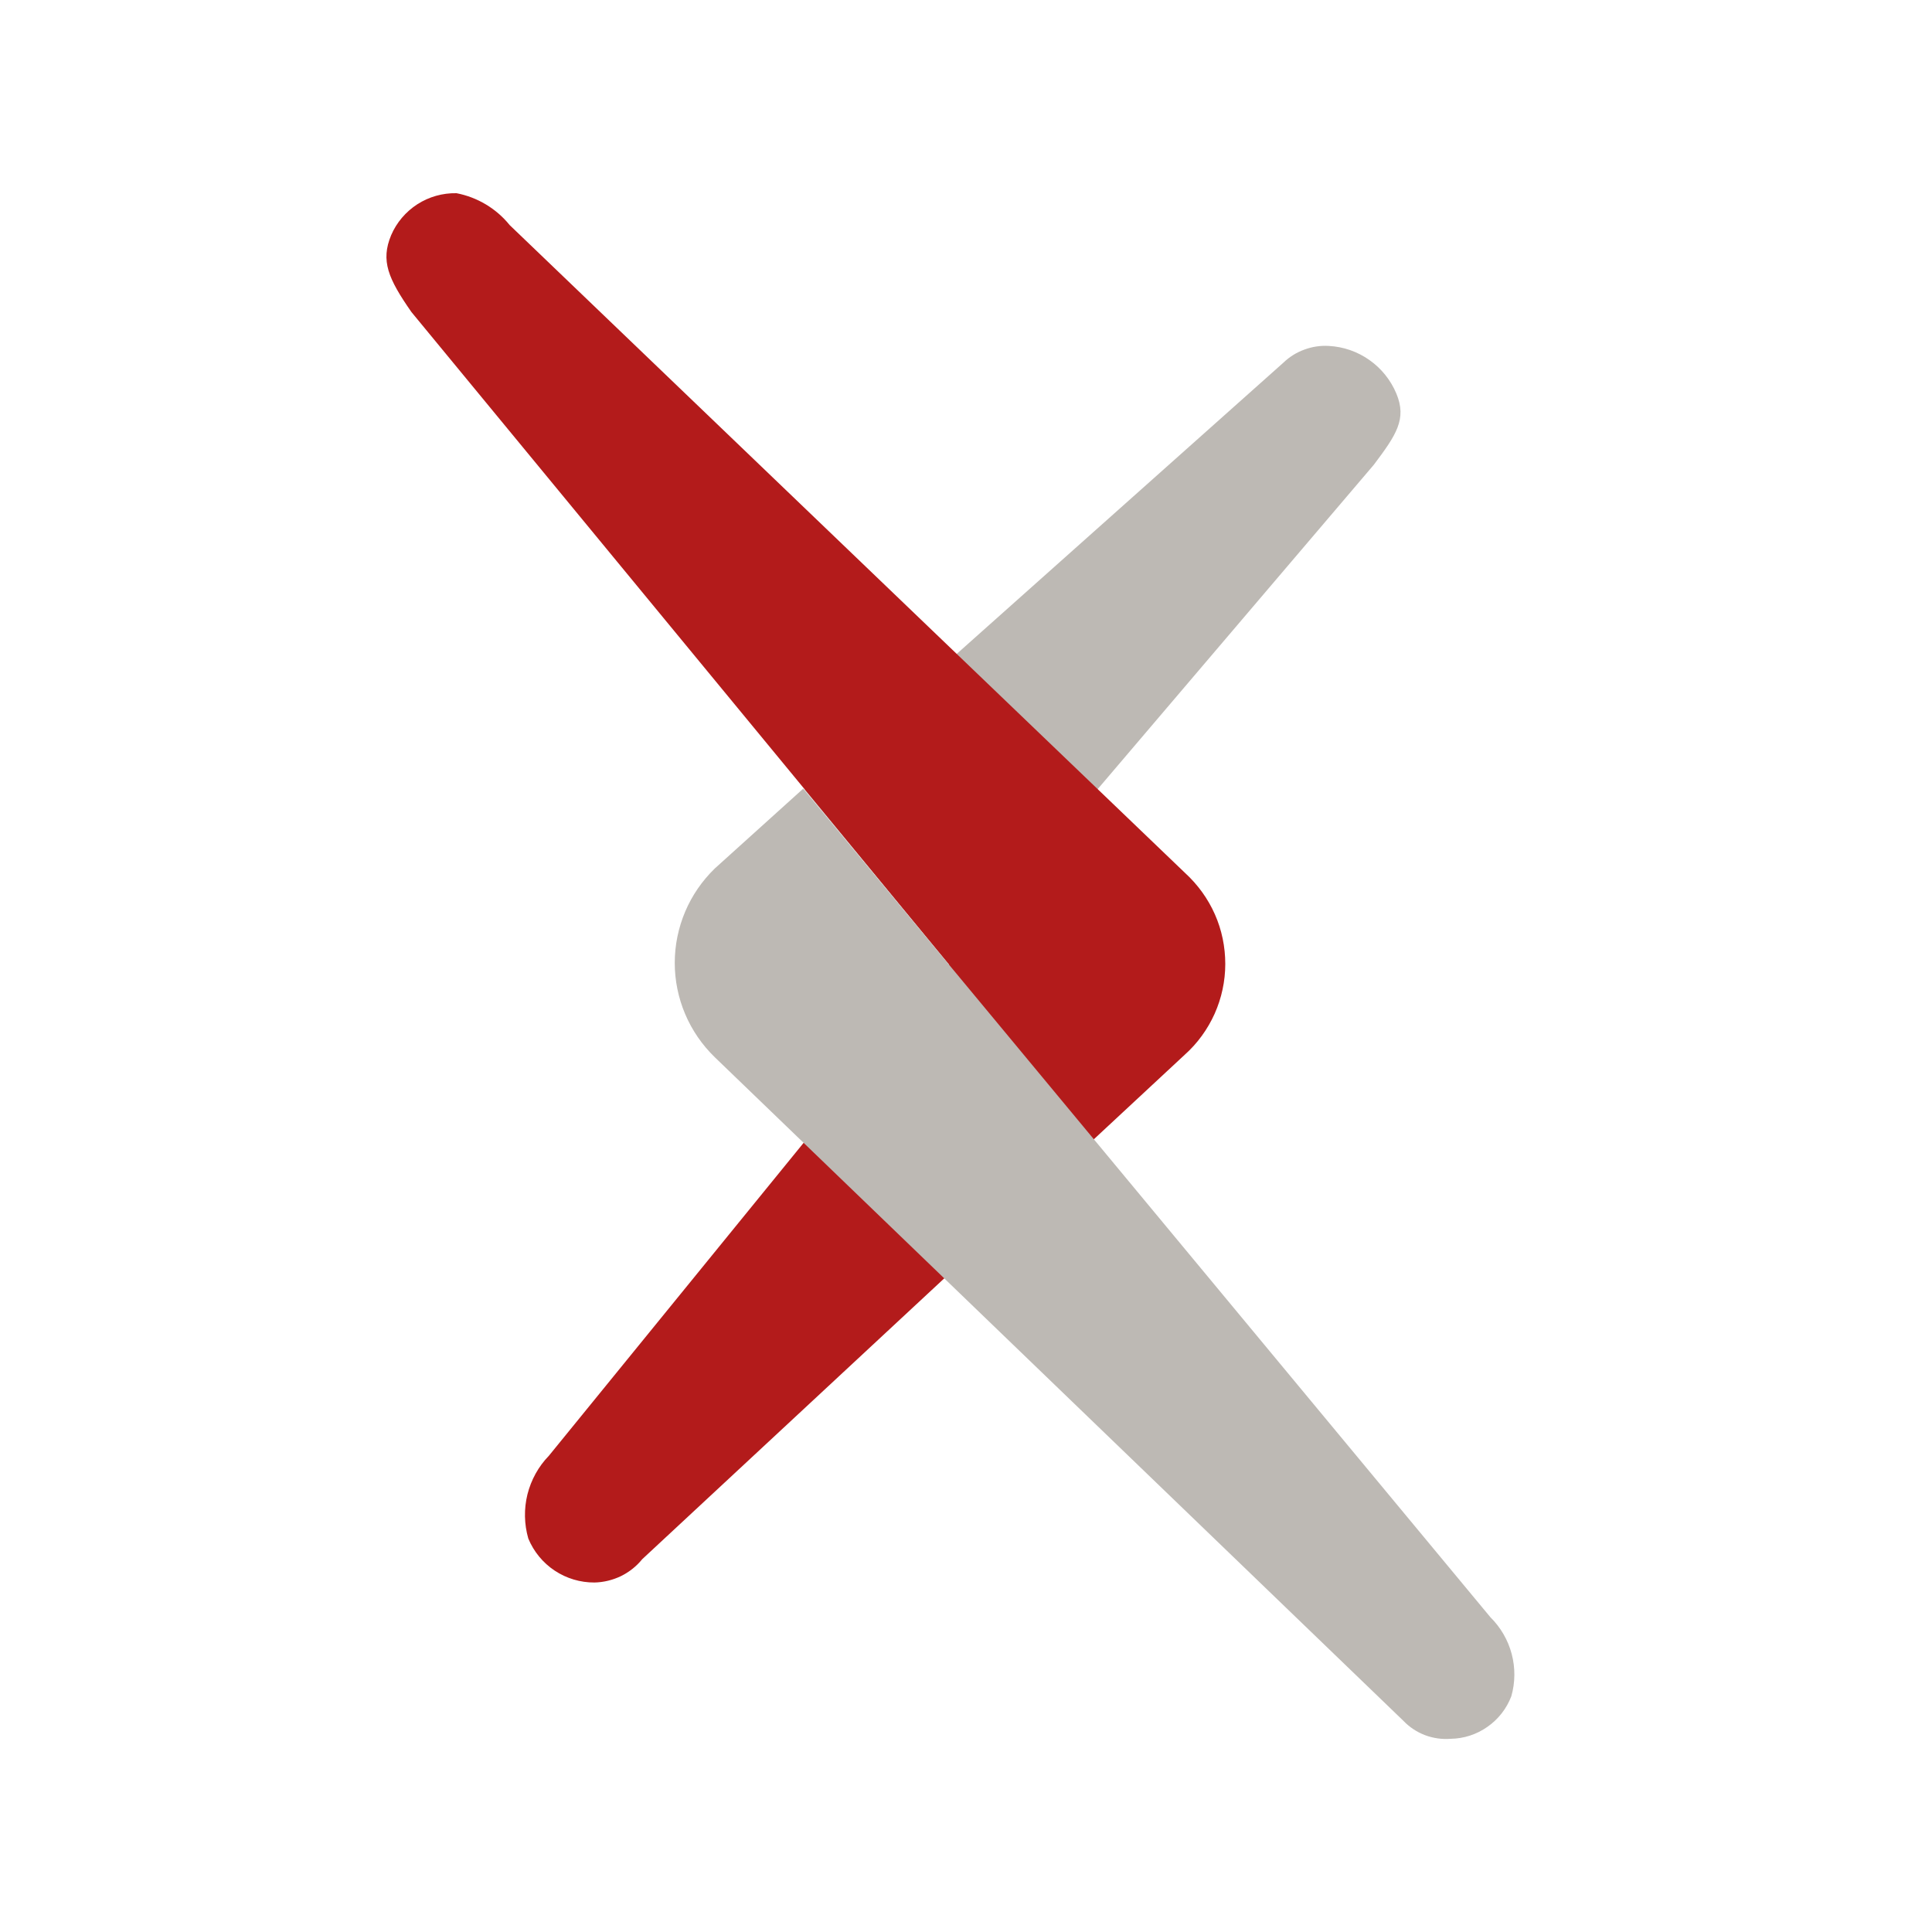
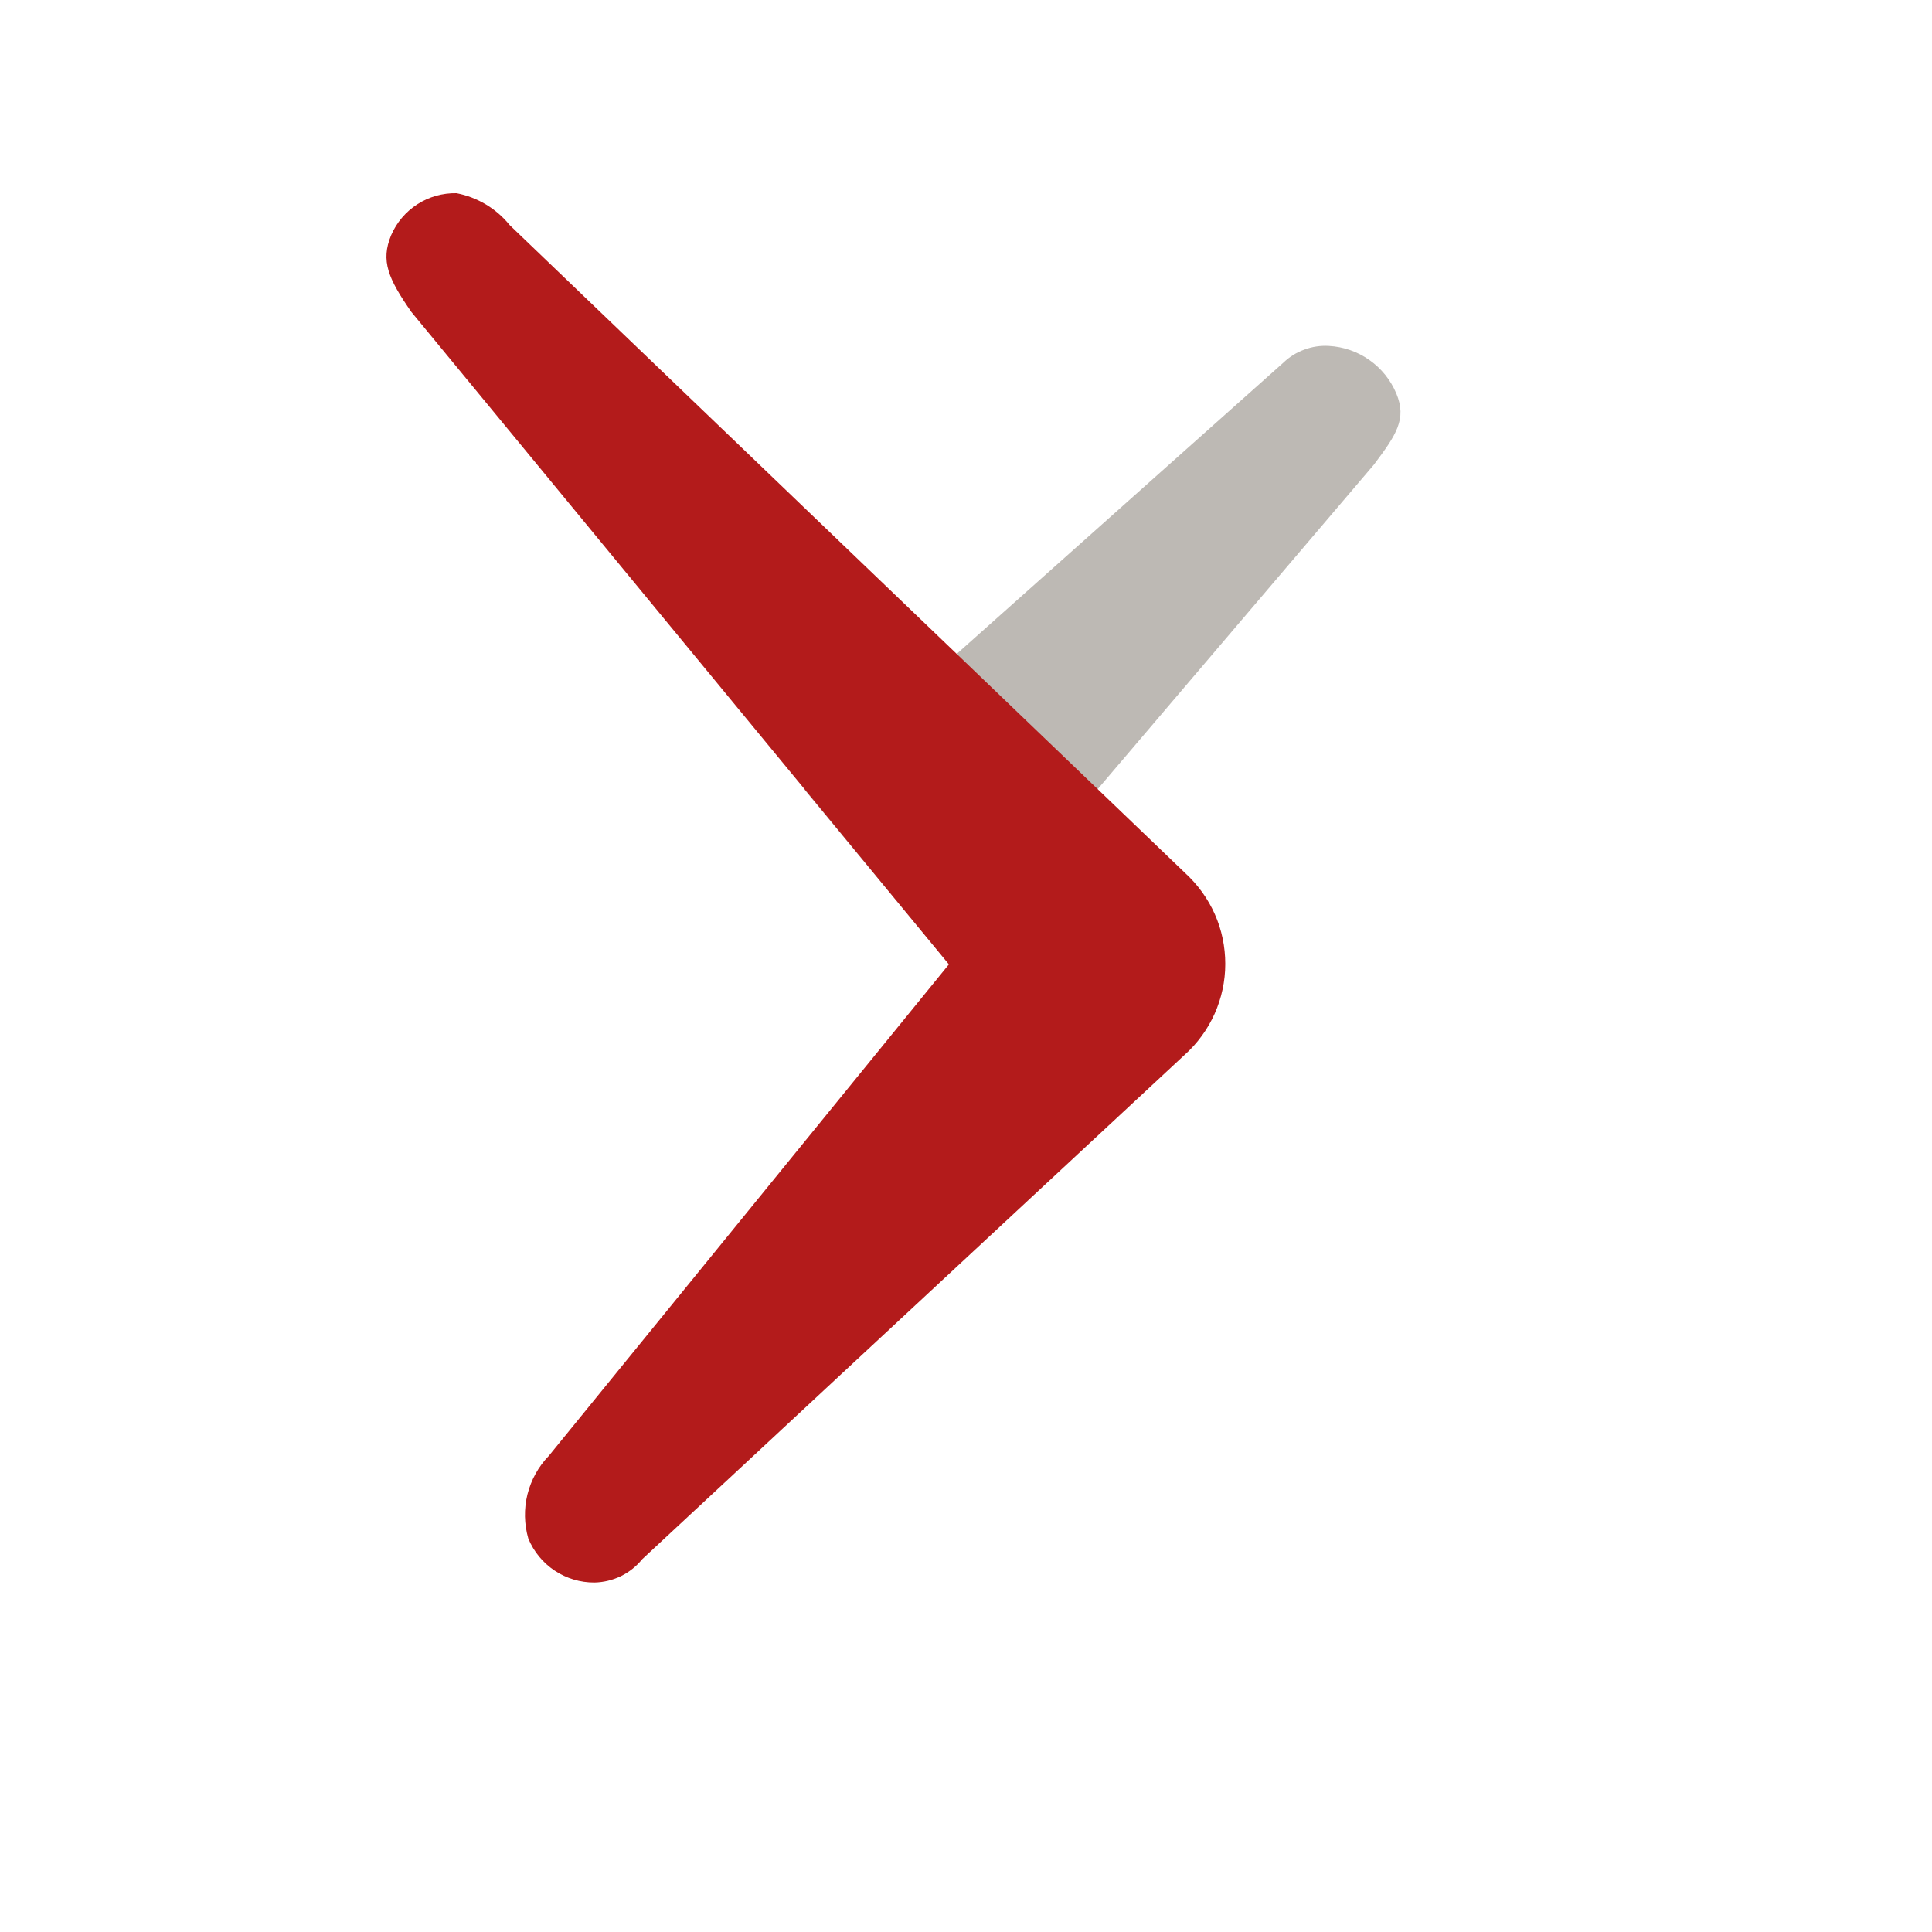
<svg xmlns="http://www.w3.org/2000/svg" width="20" height="20" viewBox="0 0 20 20" fill="none">
  <path d="M8.328 8.174L9.822 9.979L14.222 4.811C14.455 4.501 14.565 4.338 14.455 4.074C14.396 3.934 14.3 3.814 14.176 3.727C14.052 3.639 13.906 3.589 13.755 3.581C13.669 3.576 13.583 3.589 13.503 3.619C13.422 3.648 13.348 3.694 13.286 3.754L8.328 8.174Z" fill="#BDB9B4" />
  <path d="M12.268 9.037L5.276 2.33C5.137 2.158 4.942 2.042 4.726 2C4.582 1.997 4.441 2.037 4.321 2.114C4.2 2.192 4.105 2.304 4.049 2.435C3.939 2.699 4.018 2.884 4.259 3.23L9.823 9.983L5.682 15.07C5.574 15.181 5.498 15.319 5.46 15.47C5.423 15.62 5.426 15.778 5.469 15.927C5.525 16.062 5.62 16.178 5.742 16.259C5.864 16.34 6.008 16.383 6.154 16.382C6.249 16.38 6.342 16.357 6.428 16.316C6.513 16.274 6.588 16.215 6.648 16.141L12.264 10.919C12.396 10.801 12.501 10.656 12.574 10.494C12.646 10.332 12.684 10.157 12.684 9.979C12.684 9.802 12.648 9.626 12.576 9.464C12.504 9.302 12.399 9.157 12.268 9.037Z" fill="#B31B1B" />
-   <path d="M15.429 16.742L9.809 9.968L8.315 8.164L7.4 8.99C7.269 9.117 7.164 9.269 7.093 9.437C7.022 9.605 6.985 9.785 6.985 9.968C6.985 10.15 7.022 10.331 7.093 10.498C7.164 10.666 7.269 10.818 7.4 10.945L14.528 17.814C14.59 17.879 14.667 17.93 14.751 17.962C14.836 17.994 14.927 18.007 15.017 18C15.154 17.998 15.286 17.955 15.398 17.876C15.51 17.798 15.596 17.688 15.645 17.56C15.686 17.417 15.687 17.265 15.649 17.122C15.611 16.978 15.535 16.847 15.429 16.742Z" fill="#BDB9B4" />
</svg>